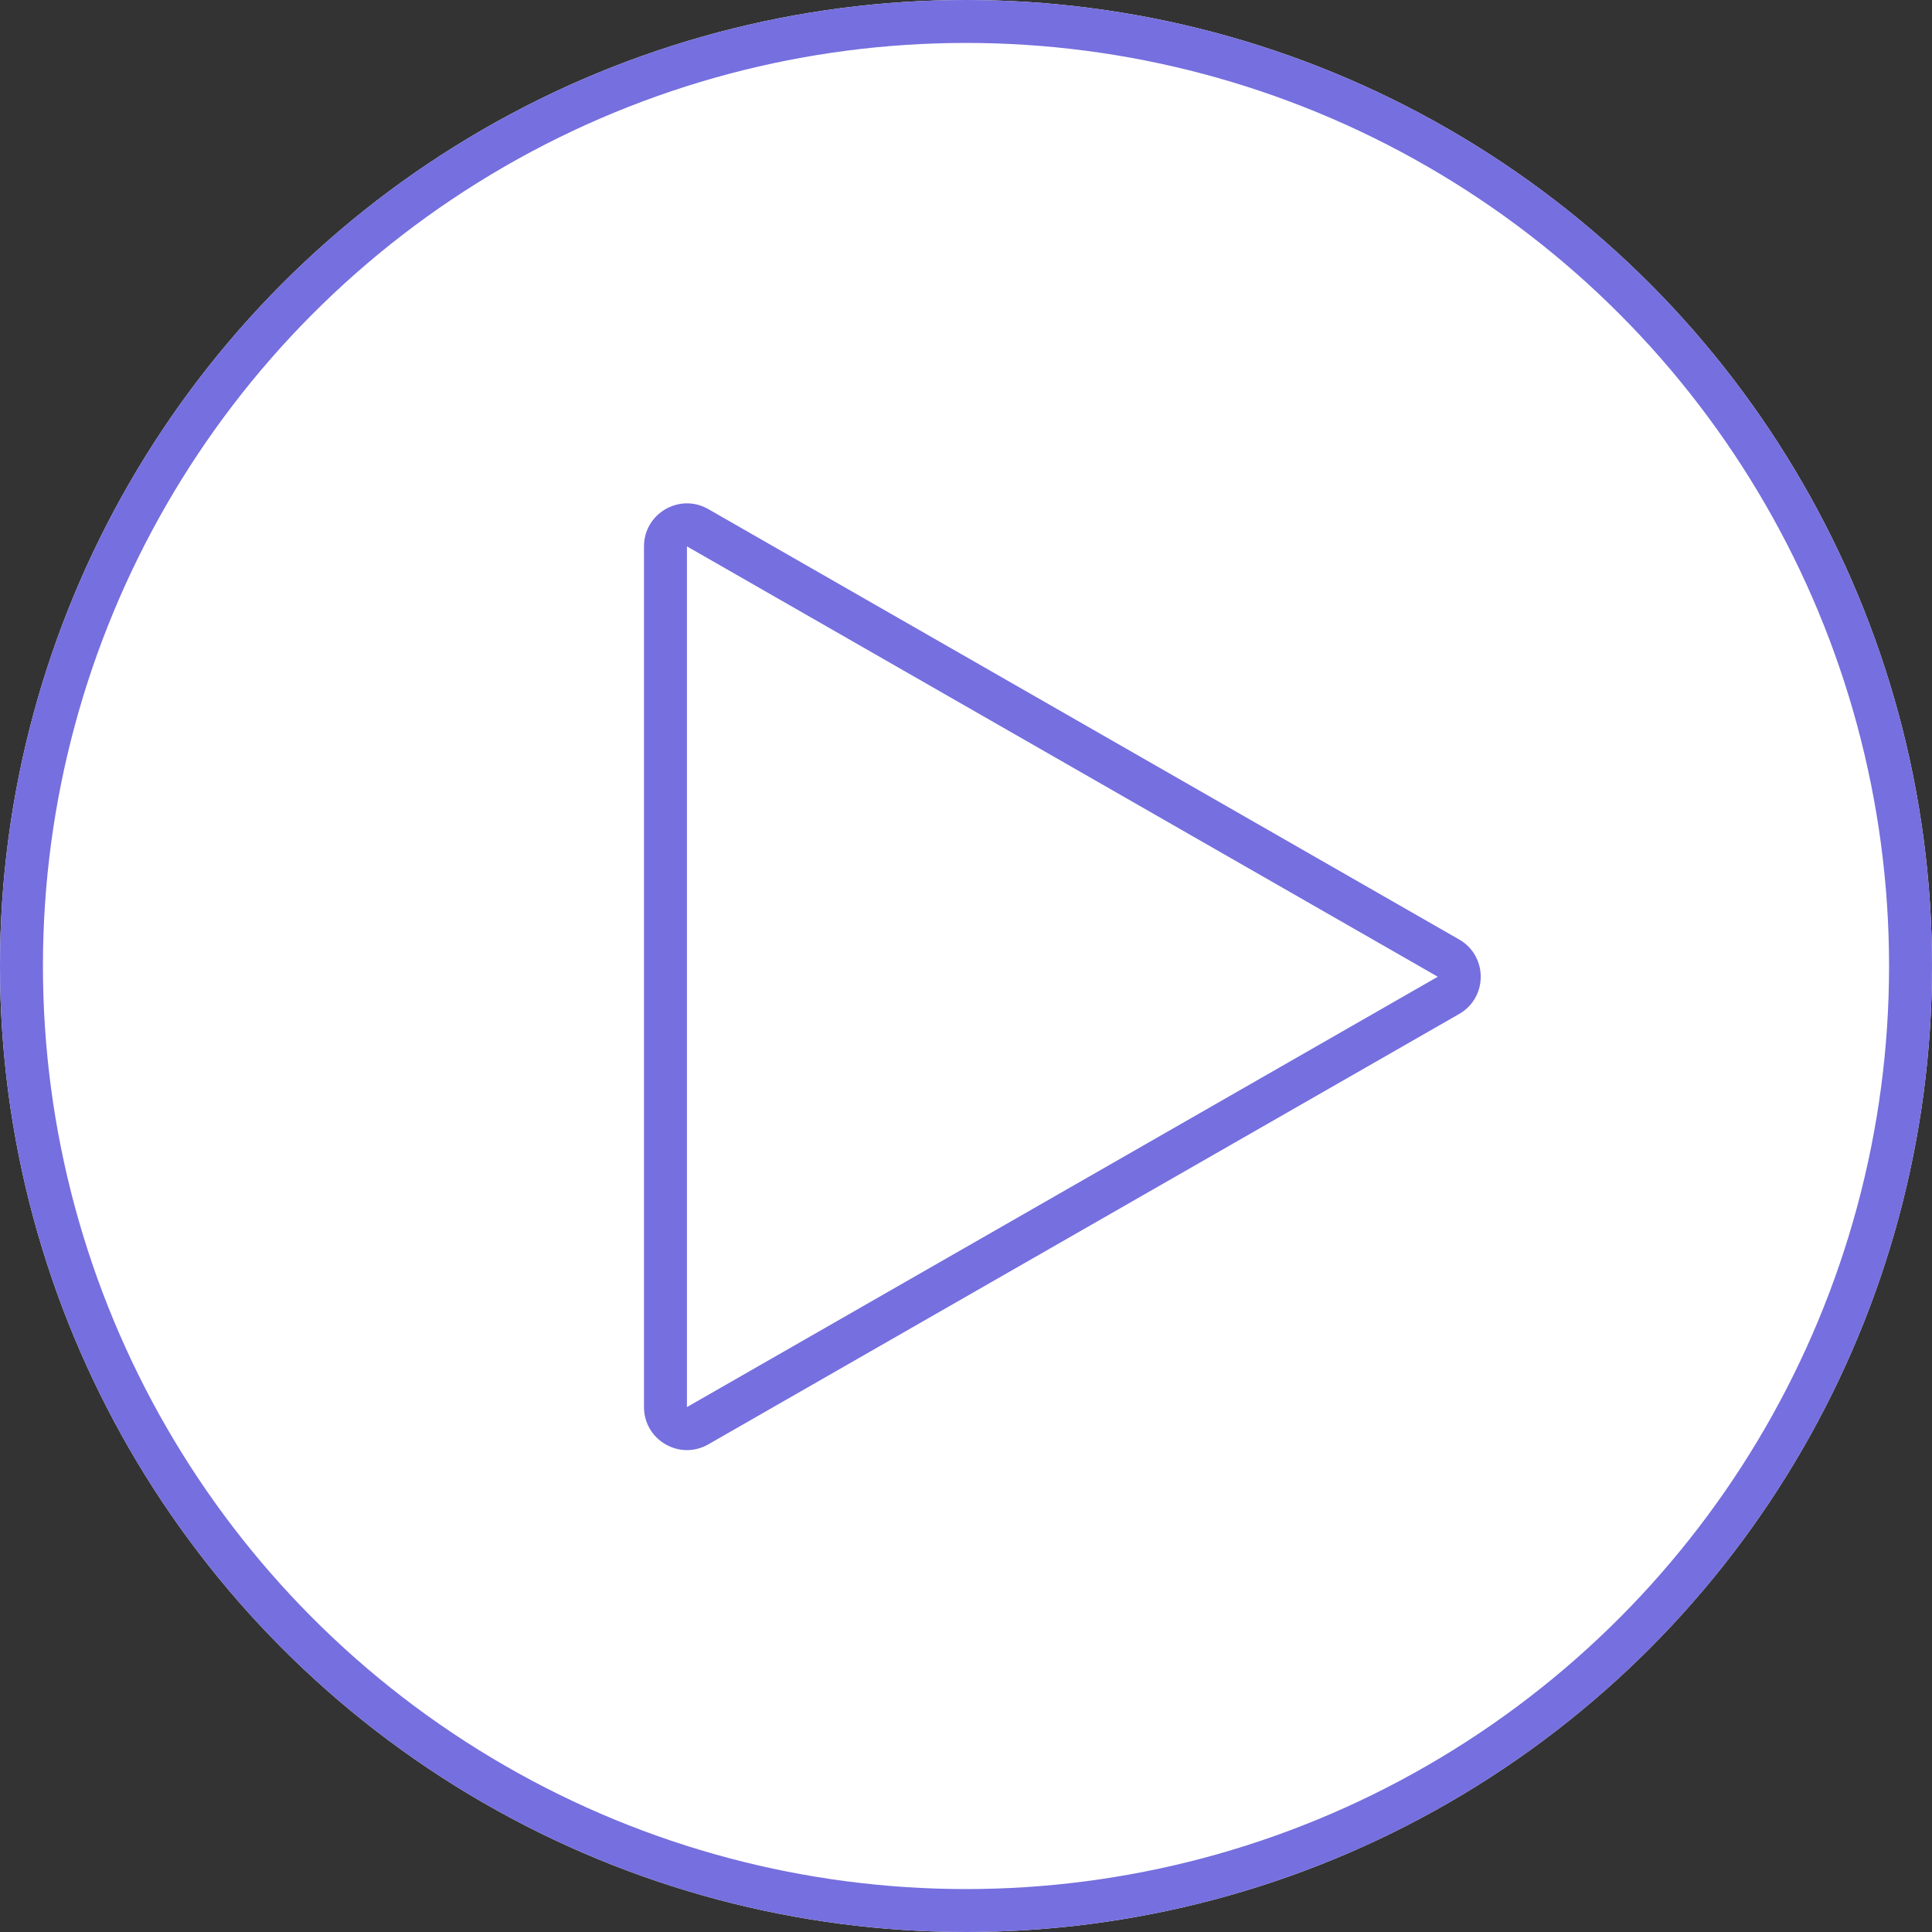
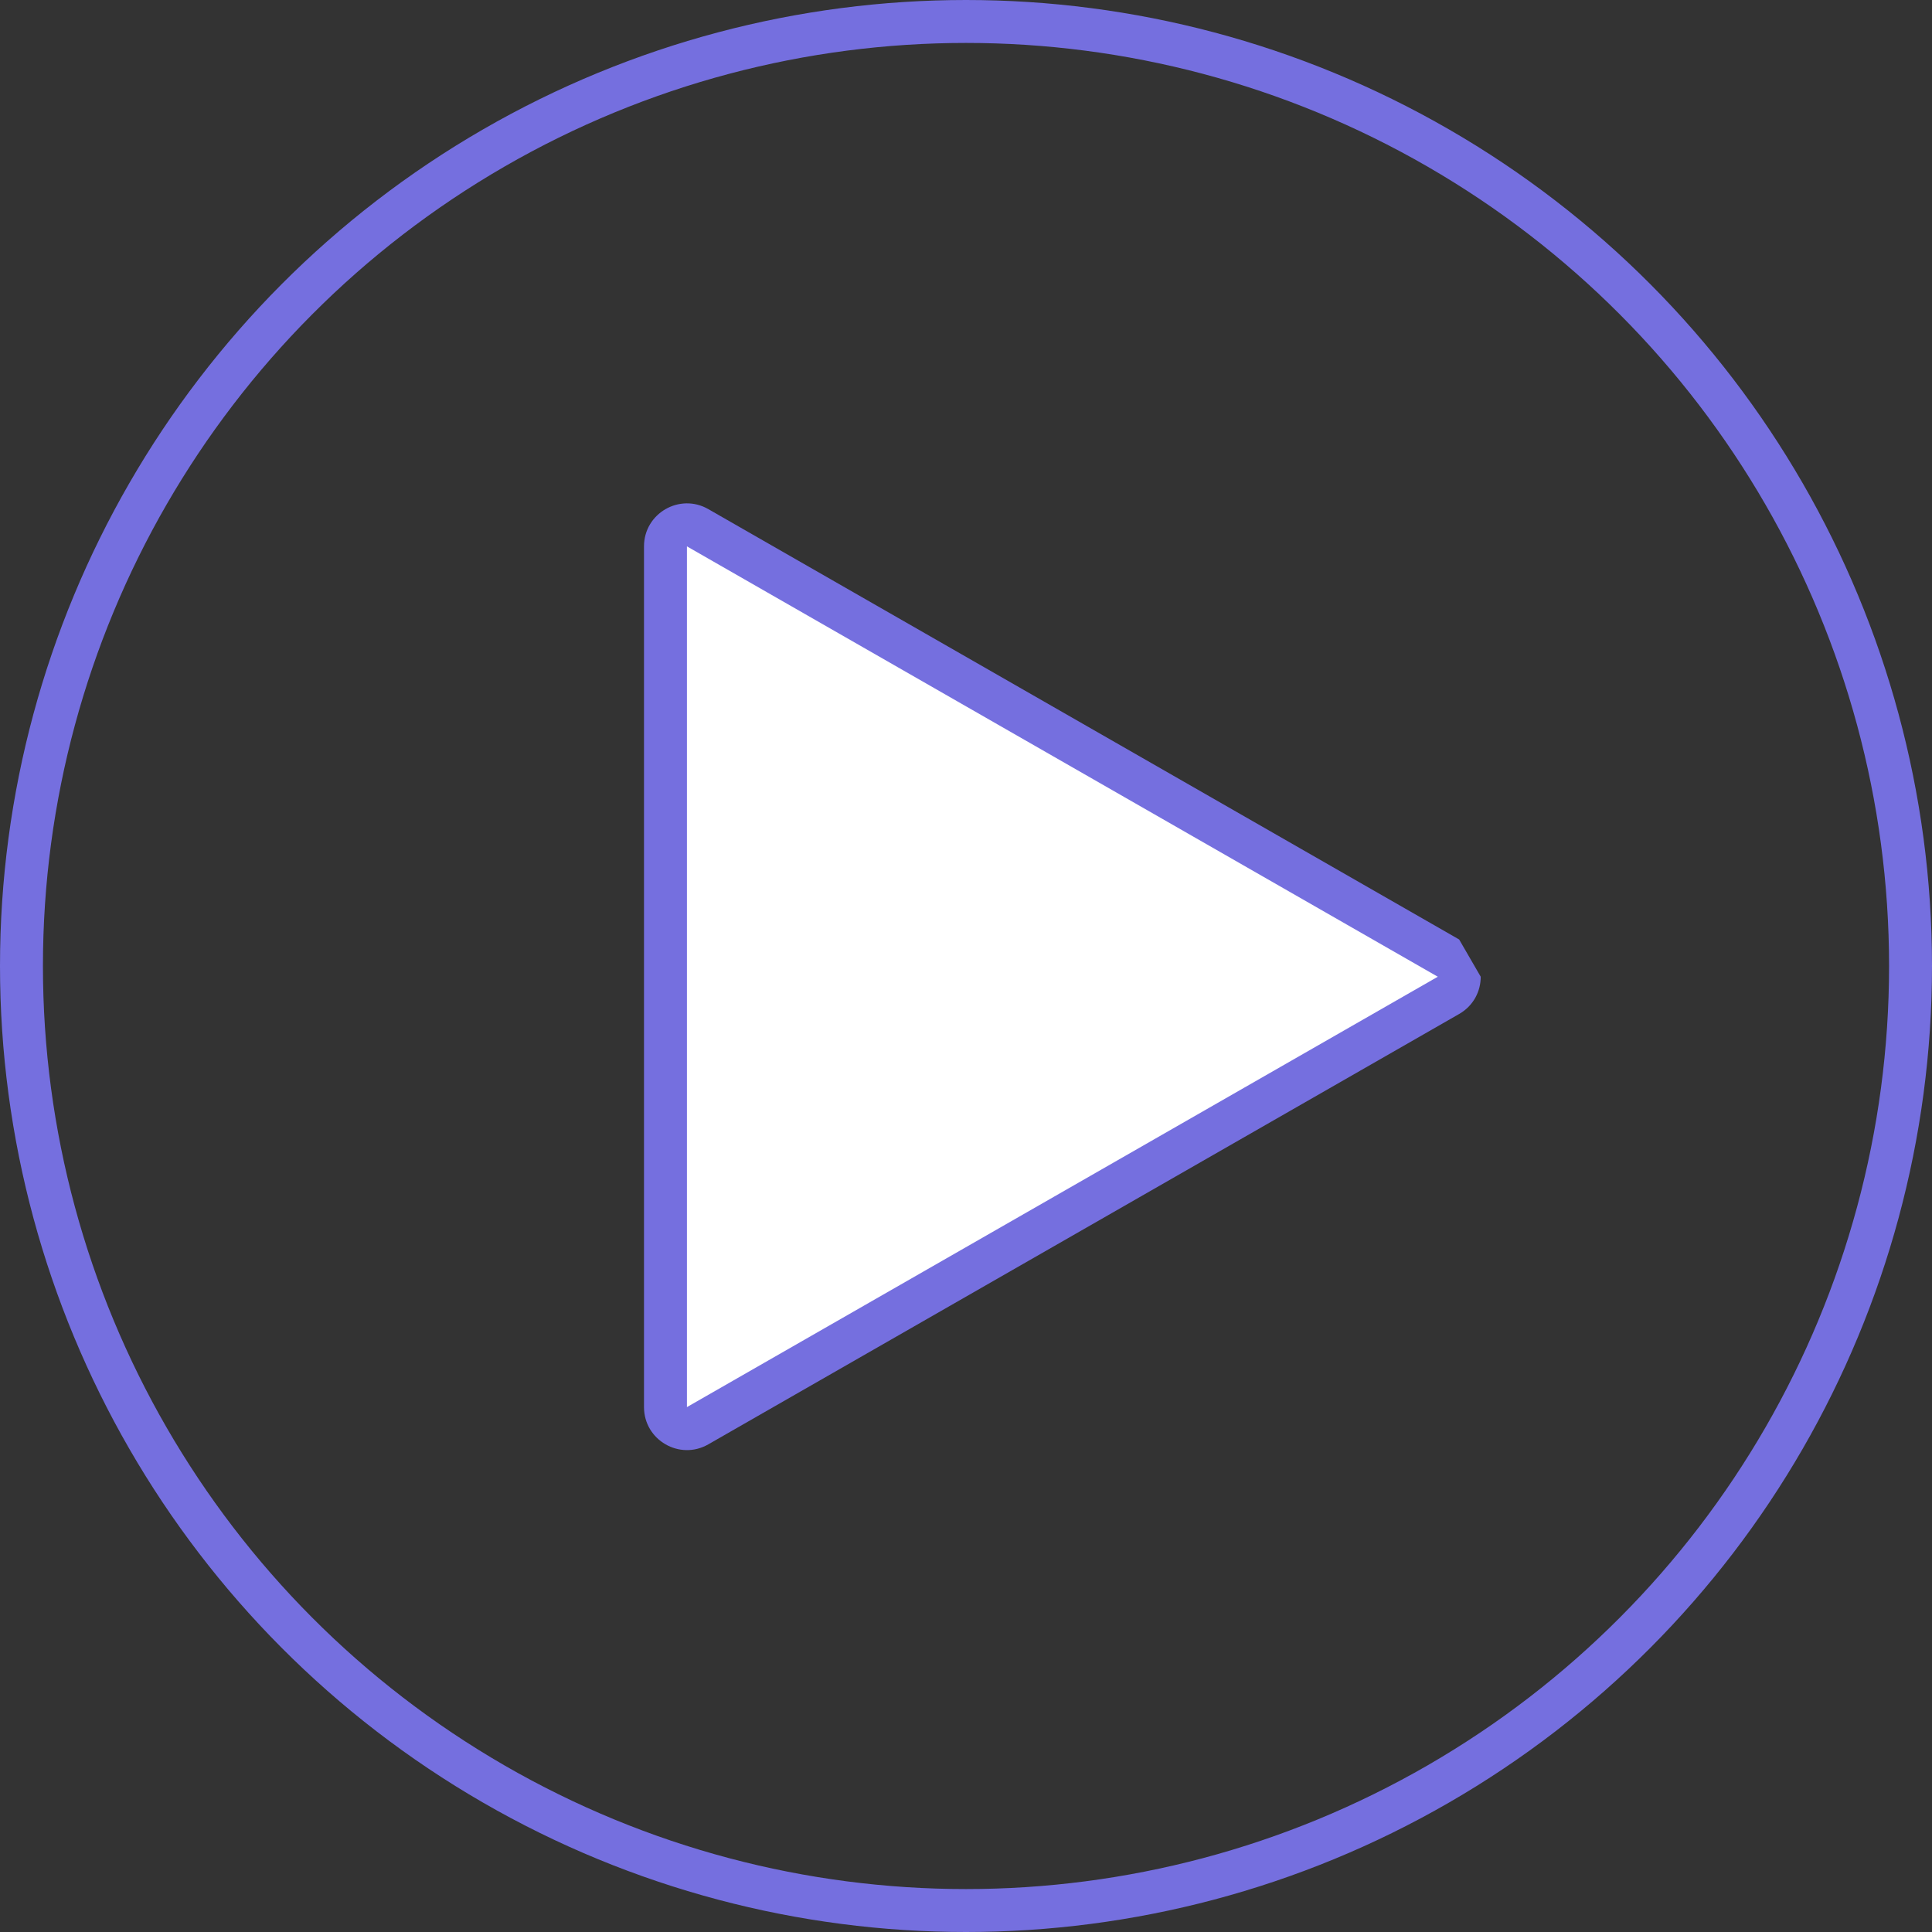
<svg xmlns="http://www.w3.org/2000/svg" width="90" height="90" viewBox="0 0 90 90">
  <rect x="0" y="0" width="90" height="90" fill="#333333" stroke="none" />
  <g id="Group_28968" data-name="Group 28968" transform="translate(-467.797 -984)">
    <g id="icon_2" data-name="icon 2" transform="translate(0.797 -403)">
      <g id="icon_2-2" data-name="icon 2" transform="translate(0.5 -1297)">
        <g id="Group_24104" data-name="Group 24104" transform="translate(466 2684)">
          <g id="Ellipse_2282" data-name="Ellipse 2282" transform="translate(0.5)" fill="#fff" stroke="#756fdf" stroke-width="2">
-             <circle cx="45" cy="45" r="45" stroke="none" />
            <circle cx="45" cy="45" r="44" fill="none" />
          </g>
        </g>
      </g>
    </g>
    <g id="Polygon_166" data-name="Polygon 166" transform="translate(538.797 1006) rotate(90)" fill="#fff">
      <path d="M 43.548 40 L 3.452 40 C 2.931 40 2.673 39.651 2.586 39.501 C 2.499 39.351 2.325 38.954 2.584 38.503 L 22.632 3.525 C 22.892 3.071 23.326 3.022 23.5 3.022 C 23.674 3.022 24.108 3.071 24.368 3.525 L 44.416 38.503 C 44.675 38.954 44.501 39.351 44.414 39.501 C 44.327 39.651 44.069 40 43.548 40 Z" stroke="none" />
-       <path d="M 23.5 4.022 C 23.5 4.022 23.5 4.022 23.5 4.022 L 3.452 39 L 43.548 39 L 23.5 4.022 C 23.5 4.022 23.5 4.022 23.5 4.022 M 23.5 2.022 C 24.175 2.022 24.851 2.357 25.235 3.027 L 45.284 38.005 C 46.048 39.339 45.085 41 43.548 41 L 3.452 41 C 1.915 41 0.952 39.339 1.716 38.005 L 21.765 3.027 C 22.149 2.357 22.825 2.022 23.5 2.022 Z" stroke="none" fill="#756fdf" />
+       <path d="M 23.5 4.022 C 23.5 4.022 23.5 4.022 23.5 4.022 L 3.452 39 L 43.548 39 L 23.5 4.022 C 23.5 4.022 23.5 4.022 23.5 4.022 M 23.5 2.022 C 24.175 2.022 24.851 2.357 25.235 3.027 L 45.284 38.005 C 46.048 39.339 45.085 41 43.548 41 L 3.452 41 C 1.915 41 0.952 39.339 1.716 38.005 L 21.765 3.027 Z" stroke="none" fill="#756fdf" />
    </g>
  </g>
</svg>